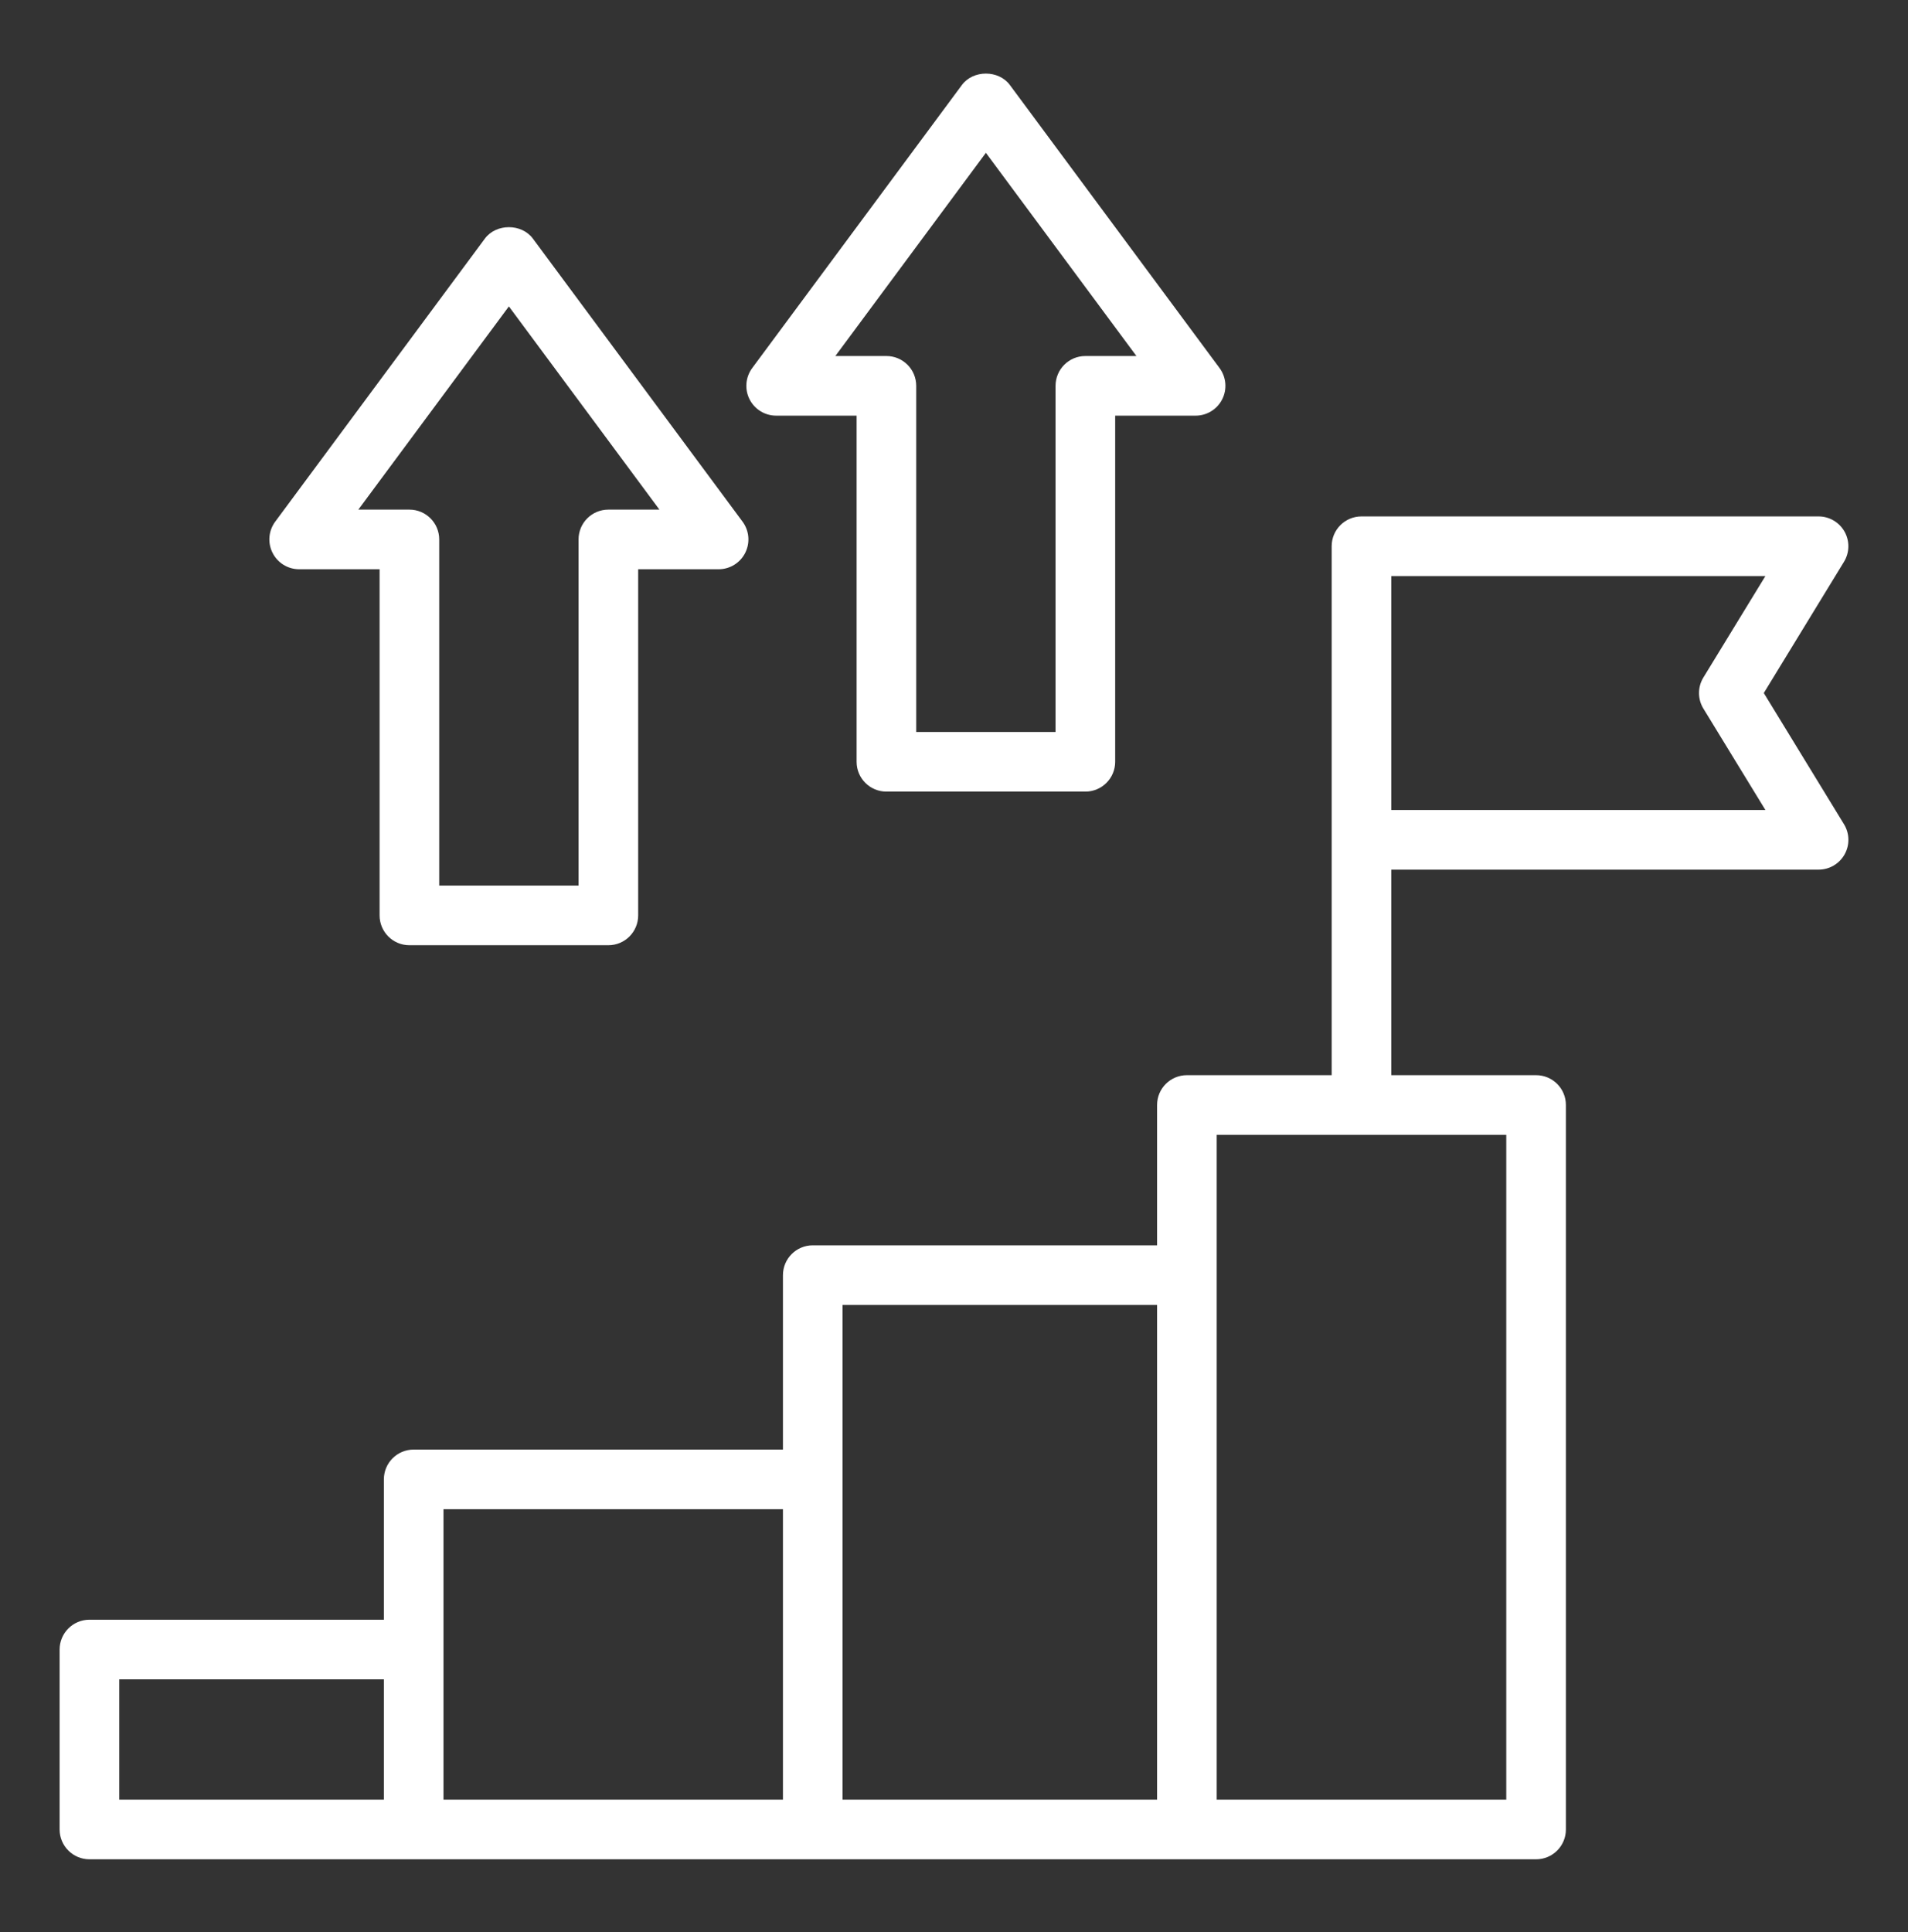
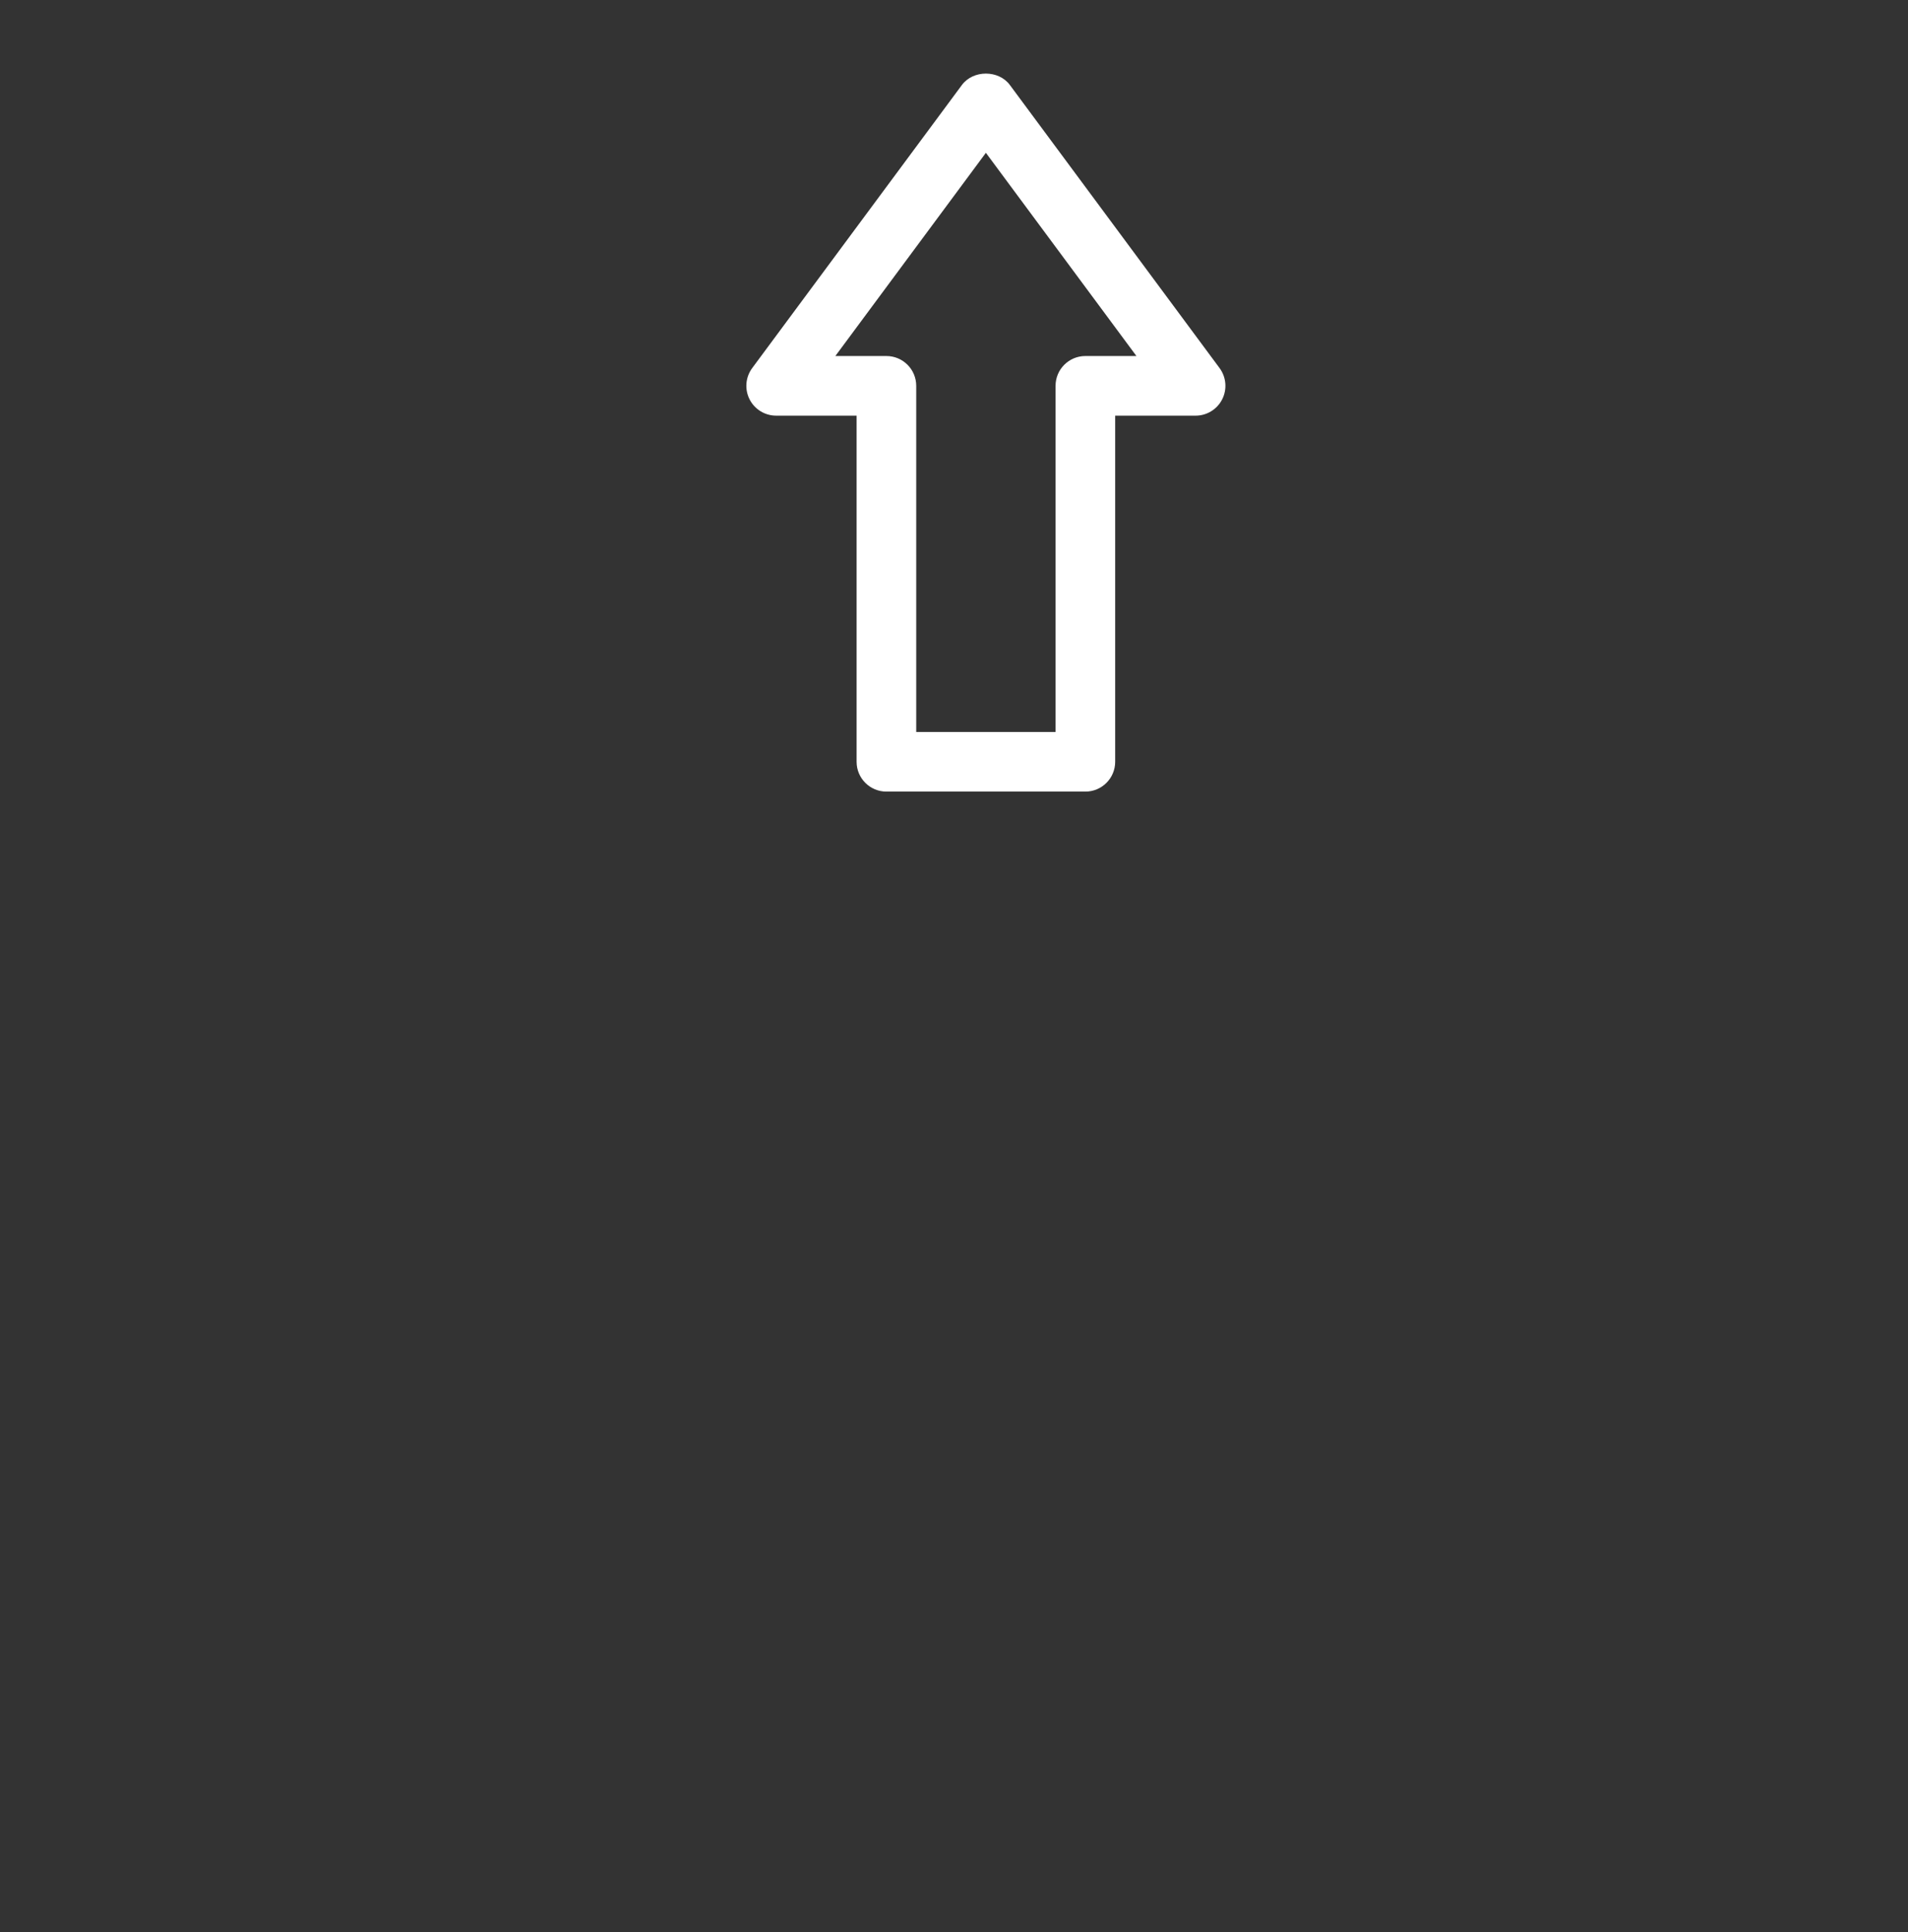
<svg xmlns="http://www.w3.org/2000/svg" width="80" height="81" viewBox="0 0 80 81" fill="none">
  <rect x="0" y="0" width="80" height="81" fill="#333333" stroke="none" />
-   <path d="M73.953 29.054L77.316 23.551C77.552 23.165 77.561 22.683 77.34 22.288C77.119 21.894 76.703 21.649 76.25 21.649H57.085C56.395 21.649 55.835 22.208 55.835 22.899V45.073H49.765C49.075 45.073 48.515 45.631 48.515 46.323V52.206H34.078C33.388 52.206 32.828 52.765 32.828 53.456V60.768H17.345C16.655 60.768 16.095 61.326 16.095 62.018V67.901H3.75C3.06 67.901 2.5 68.46 2.5 69.151V76.694C2.5 77.385 3.06 77.944 3.75 77.944H64.406C65.096 77.944 65.656 77.385 65.656 76.694V46.323C65.656 45.631 65.096 45.073 64.406 45.073H58.336V36.456H76.251C76.704 36.456 77.12 36.213 77.341 35.818C77.562 35.424 77.554 34.94 77.317 34.554L73.954 29.053L73.953 29.054ZM5 70.401H16.095V75.444H5V70.401ZM18.595 63.268H32.828V75.444H18.595V63.268ZM35.328 54.706H48.515V75.444H35.328V54.706ZM63.156 75.444H51.015V47.573H63.156V75.444ZM58.336 33.958V24.149H74.021L71.421 28.401C71.176 28.801 71.176 29.305 71.421 29.705L74.021 33.956H58.336V33.958Z" fill="white" />
  <path d="M32.544 17.425H35.916V31.935C35.916 32.626 36.476 33.185 37.166 33.185H45.508C46.197 33.185 46.758 32.626 46.758 31.935V17.425H50.13C50.602 17.425 51.034 17.159 51.246 16.738C51.459 16.315 51.415 15.81 51.135 15.43L42.341 3.561C41.869 2.926 40.805 2.926 40.333 3.561L31.539 15.43C31.258 15.81 31.215 16.315 31.427 16.738C31.64 17.159 32.071 17.425 32.544 17.425ZM41.337 6.406L47.649 14.925H45.508C44.818 14.925 44.258 15.484 44.258 16.175V30.685H38.416V16.175C38.416 15.484 37.856 14.925 37.166 14.925H35.025L41.337 6.406Z" fill="white" />
-   <path d="M12.544 23.864H15.916V38.375C15.916 39.066 16.476 39.625 17.166 39.625H25.508C26.198 39.625 26.758 39.066 26.758 38.375V23.864H30.13C30.602 23.864 31.034 23.598 31.246 23.176C31.459 22.754 31.415 22.249 31.135 21.869L22.341 10C21.869 9.365 20.805 9.365 20.332 10L11.539 21.869C11.258 22.249 11.215 22.754 11.428 23.176C11.64 23.598 12.071 23.864 12.544 23.864ZM21.337 12.845L27.649 21.364H25.508C24.817 21.364 24.258 21.923 24.258 22.614V37.125H18.416V22.614C18.416 21.923 17.856 21.364 17.166 21.364H15.025L21.337 12.845Z" fill="white" />
</svg>